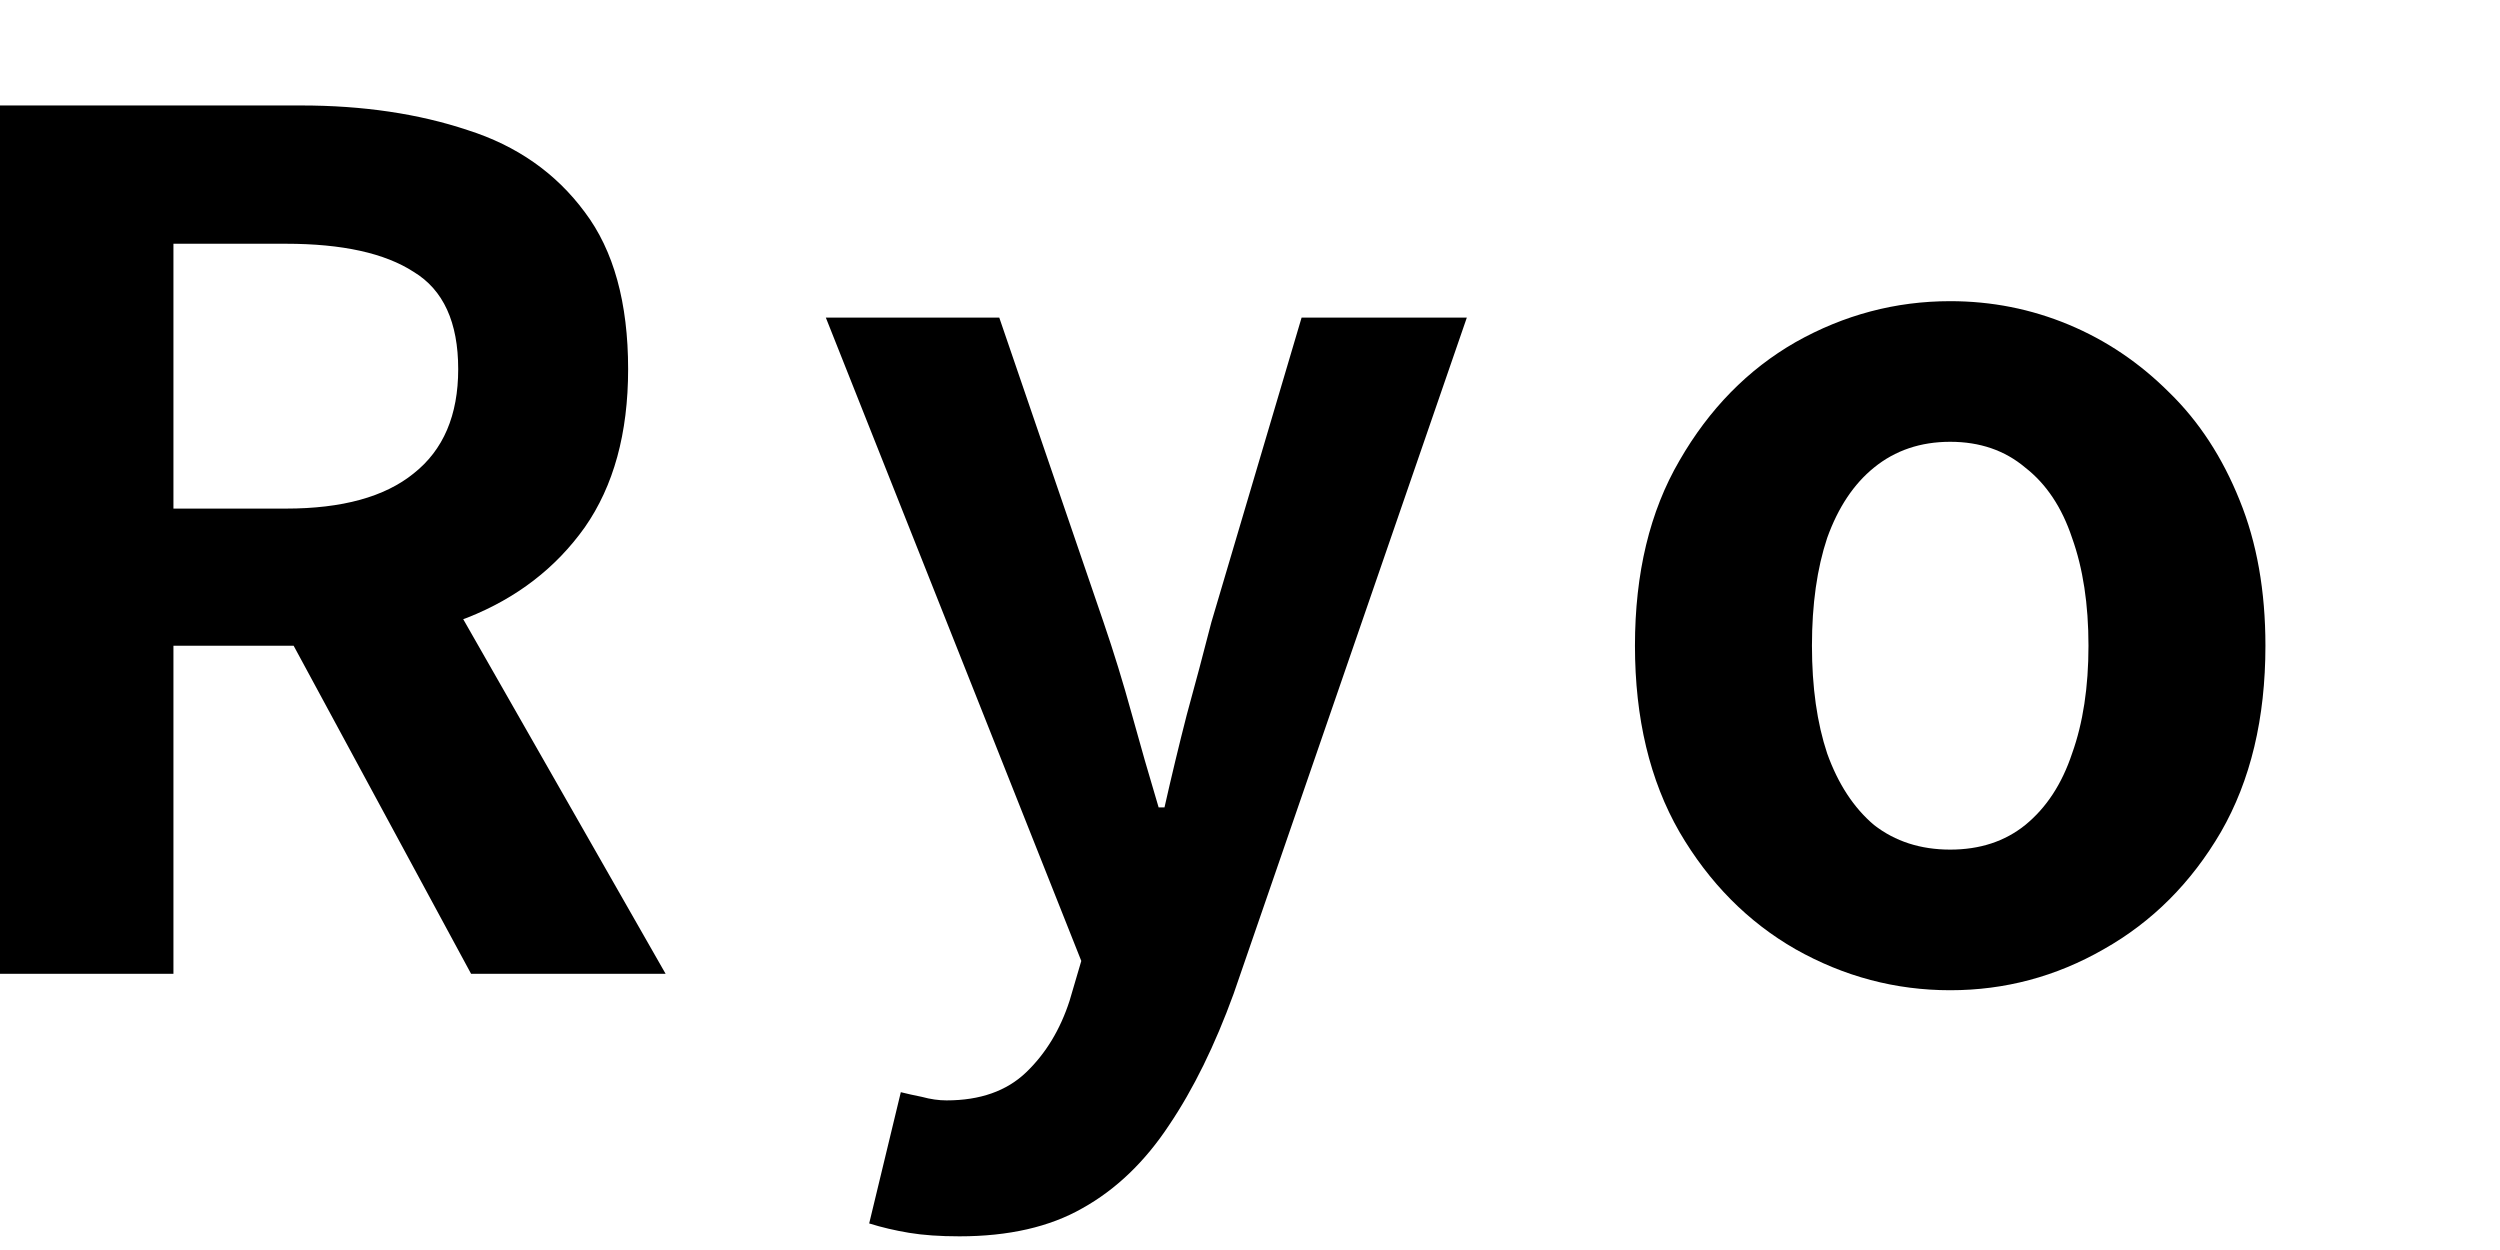
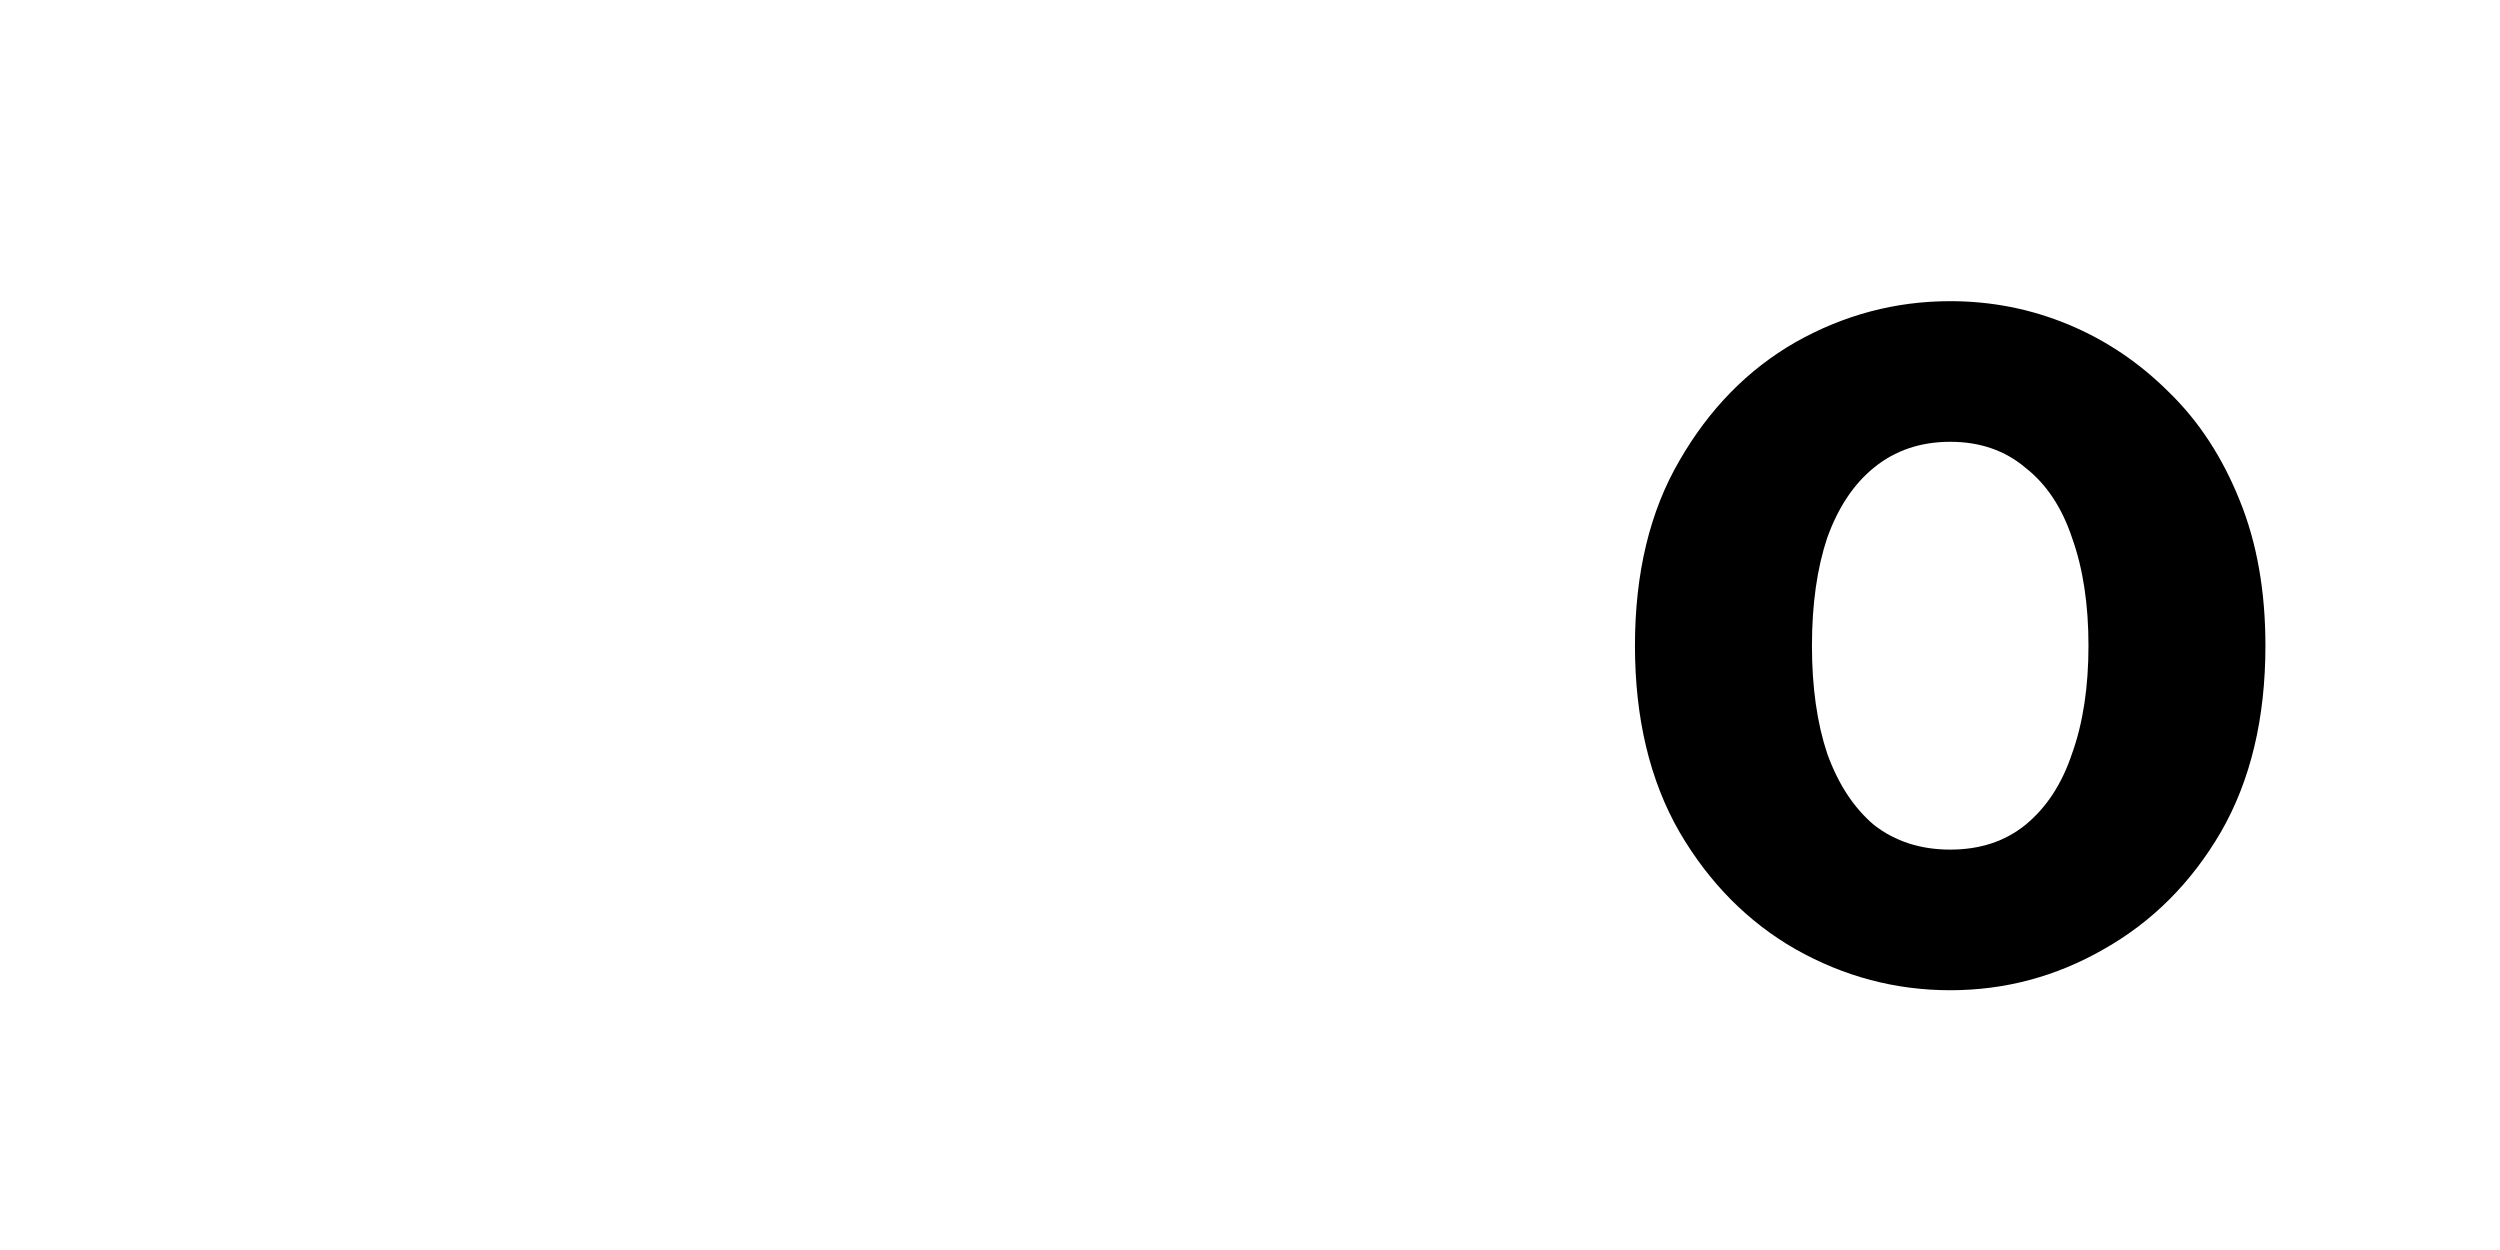
<svg xmlns="http://www.w3.org/2000/svg" width="64" height="32" viewBox="0 0 64 32" fill="none">
  <path d="M49.925 25.35C48.526 25.35 47.206 25 45.965 24.3C44.745 23.6 43.755 22.6 42.995 21.3C42.236 19.98 41.855 18.39 41.855 16.53C41.855 14.67 42.236 13.09 42.995 11.79C43.755 10.47 44.745 9.46 45.965 8.76C47.206 8.06 48.526 7.71 49.925 7.71C50.986 7.71 51.995 7.91 52.956 8.31C53.916 8.71 54.776 9.29 55.535 10.05C56.295 10.79 56.895 11.71 57.336 12.81C57.776 13.89 57.995 15.13 57.995 16.53C57.995 18.39 57.615 19.98 56.855 21.3C56.096 22.6 55.096 23.6 53.855 24.3C52.636 25 51.325 25.35 49.925 25.35ZM49.925 21.75C50.685 21.75 51.325 21.54 51.846 21.12C52.386 20.68 52.785 20.07 53.045 19.29C53.325 18.51 53.465 17.59 53.465 16.53C53.465 15.47 53.325 14.55 53.045 13.77C52.785 12.99 52.386 12.39 51.846 11.97C51.325 11.53 50.685 11.31 49.925 11.31C49.166 11.31 48.516 11.53 47.975 11.97C47.456 12.39 47.056 12.99 46.776 13.77C46.516 14.55 46.386 15.47 46.386 16.53C46.386 17.59 46.516 18.51 46.776 19.29C47.056 20.07 47.456 20.68 47.975 21.12C48.516 21.54 49.166 21.75 49.925 21.75Z" fill="black" />
-   <path d="M24.561 31.65C24.061 31.65 23.631 31.62 23.271 31.56C22.911 31.5 22.571 31.42 22.251 31.32L23.061 27.96C23.221 28 23.401 28.04 23.601 28.08C23.821 28.14 24.031 28.17 24.231 28.17C25.091 28.17 25.771 27.93 26.271 27.45C26.771 26.97 27.141 26.36 27.381 25.62L27.681 24.6L21.141 8.13H25.581L28.251 15.93C28.511 16.69 28.751 17.47 28.971 18.27C29.191 19.07 29.421 19.87 29.661 20.67H29.811C29.991 19.87 30.181 19.08 30.381 18.3C30.601 17.5 30.811 16.71 31.011 15.93L33.321 8.13H37.551L31.581 25.44C31.101 26.76 30.551 27.88 29.931 28.8C29.311 29.74 28.571 30.45 27.711 30.93C26.871 31.41 25.821 31.65 24.561 31.65Z" fill="black" />
-   <path d="M0 24.93V2.7H7.71C9.29 2.7 10.71 2.91 11.97 3.33C13.23 3.73 14.23 4.43 14.97 5.43C15.71 6.41 16.08 7.75 16.08 9.45C16.08 11.09 15.71 12.44 14.97 13.5C14.23 14.54 13.23 15.31 11.97 15.81C10.71 16.29 9.29 16.53 7.71 16.53H4.44V24.93H0ZM4.44 13.02H7.32C8.76 13.02 9.85 12.72 10.59 12.12C11.35 11.52 11.73 10.63 11.73 9.45C11.73 8.25 11.35 7.42 10.59 6.96C9.85 6.48 8.76 6.24 7.32 6.24H4.44V13.02ZM12.06 24.93L6.9 15.39L10.02 12.63L17.04 24.93H12.06Z" fill="black" />
</svg>